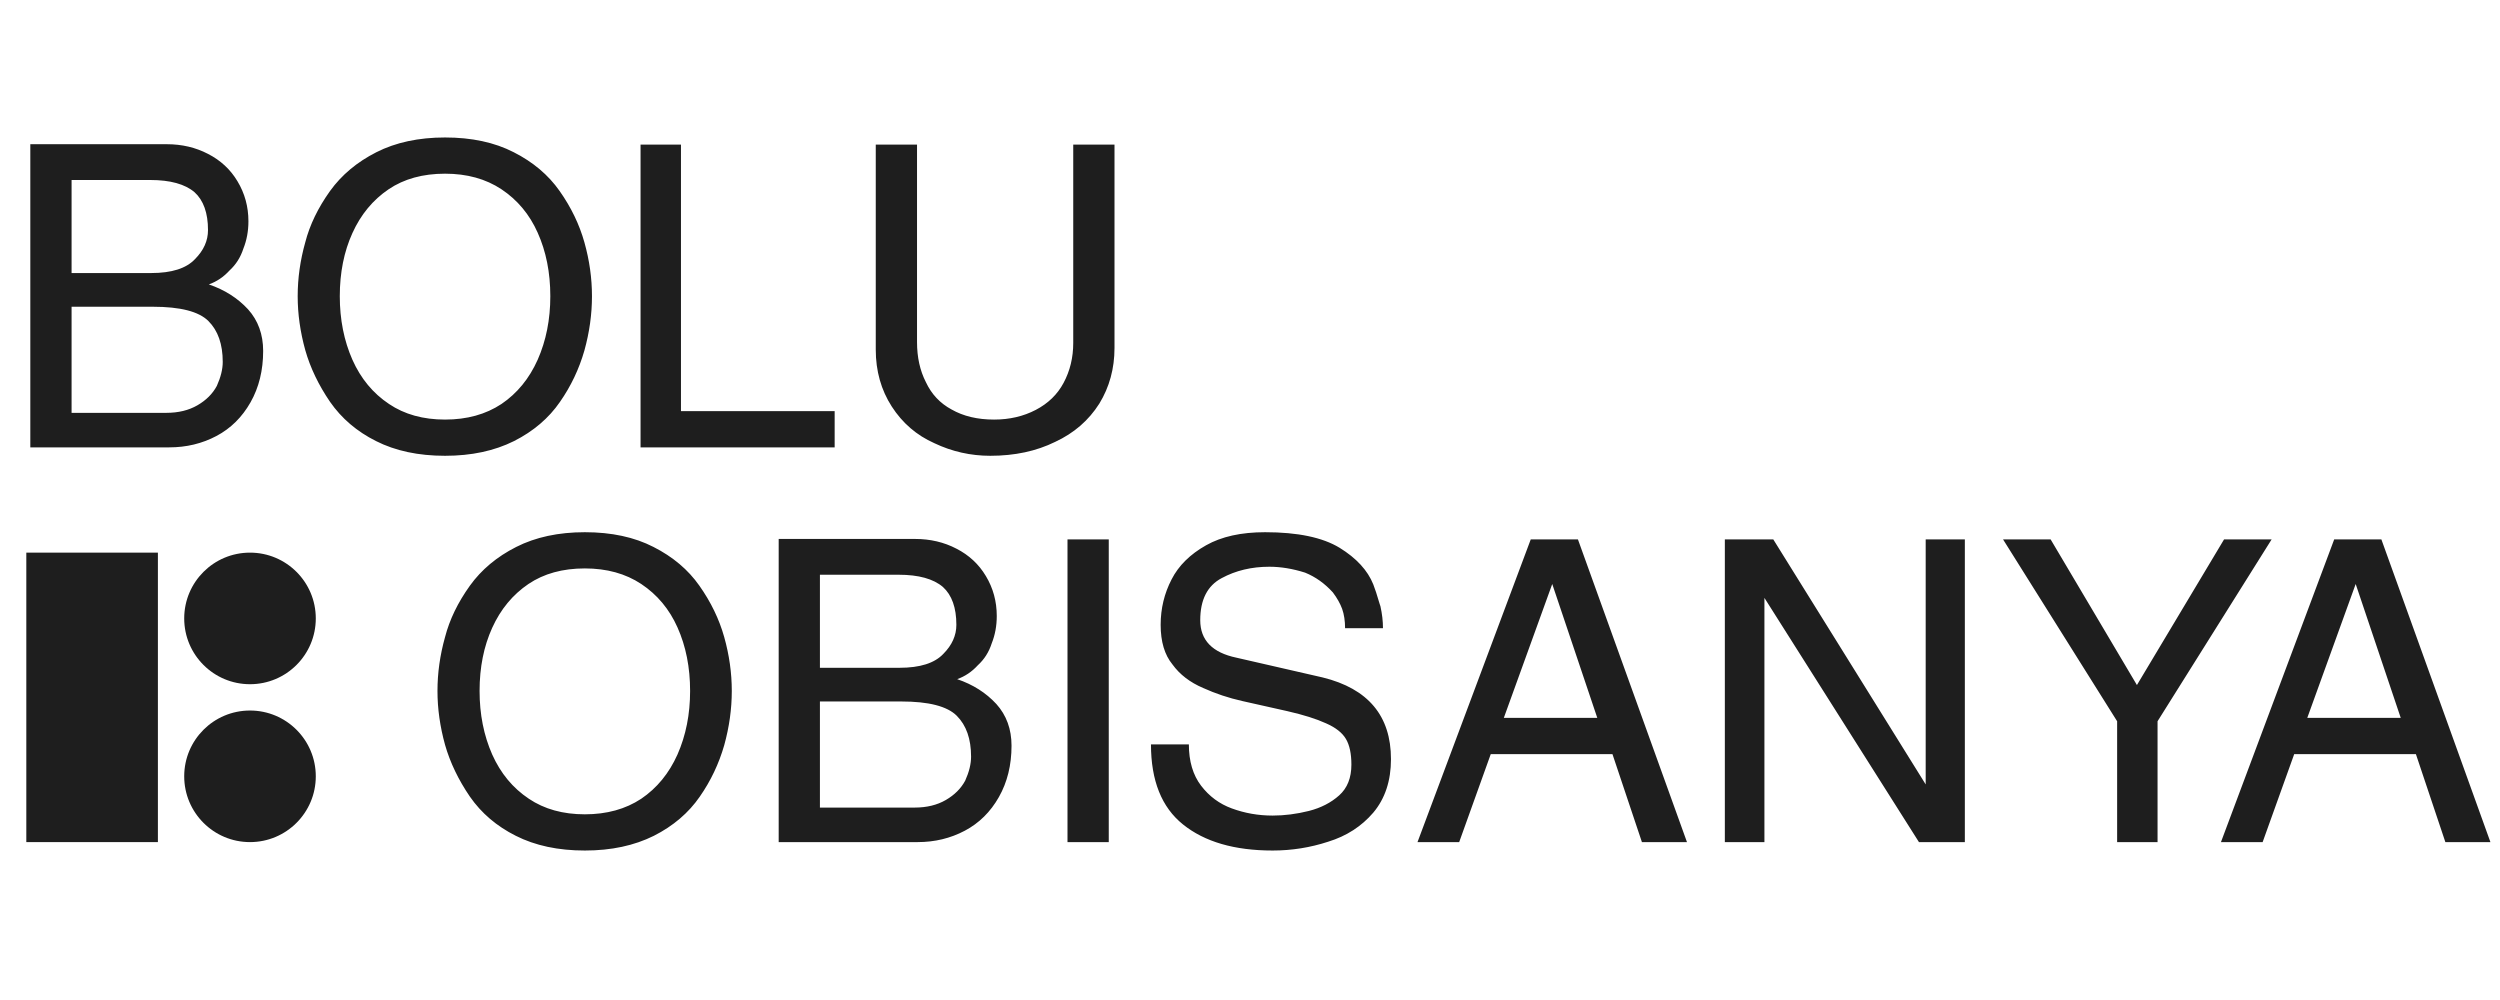
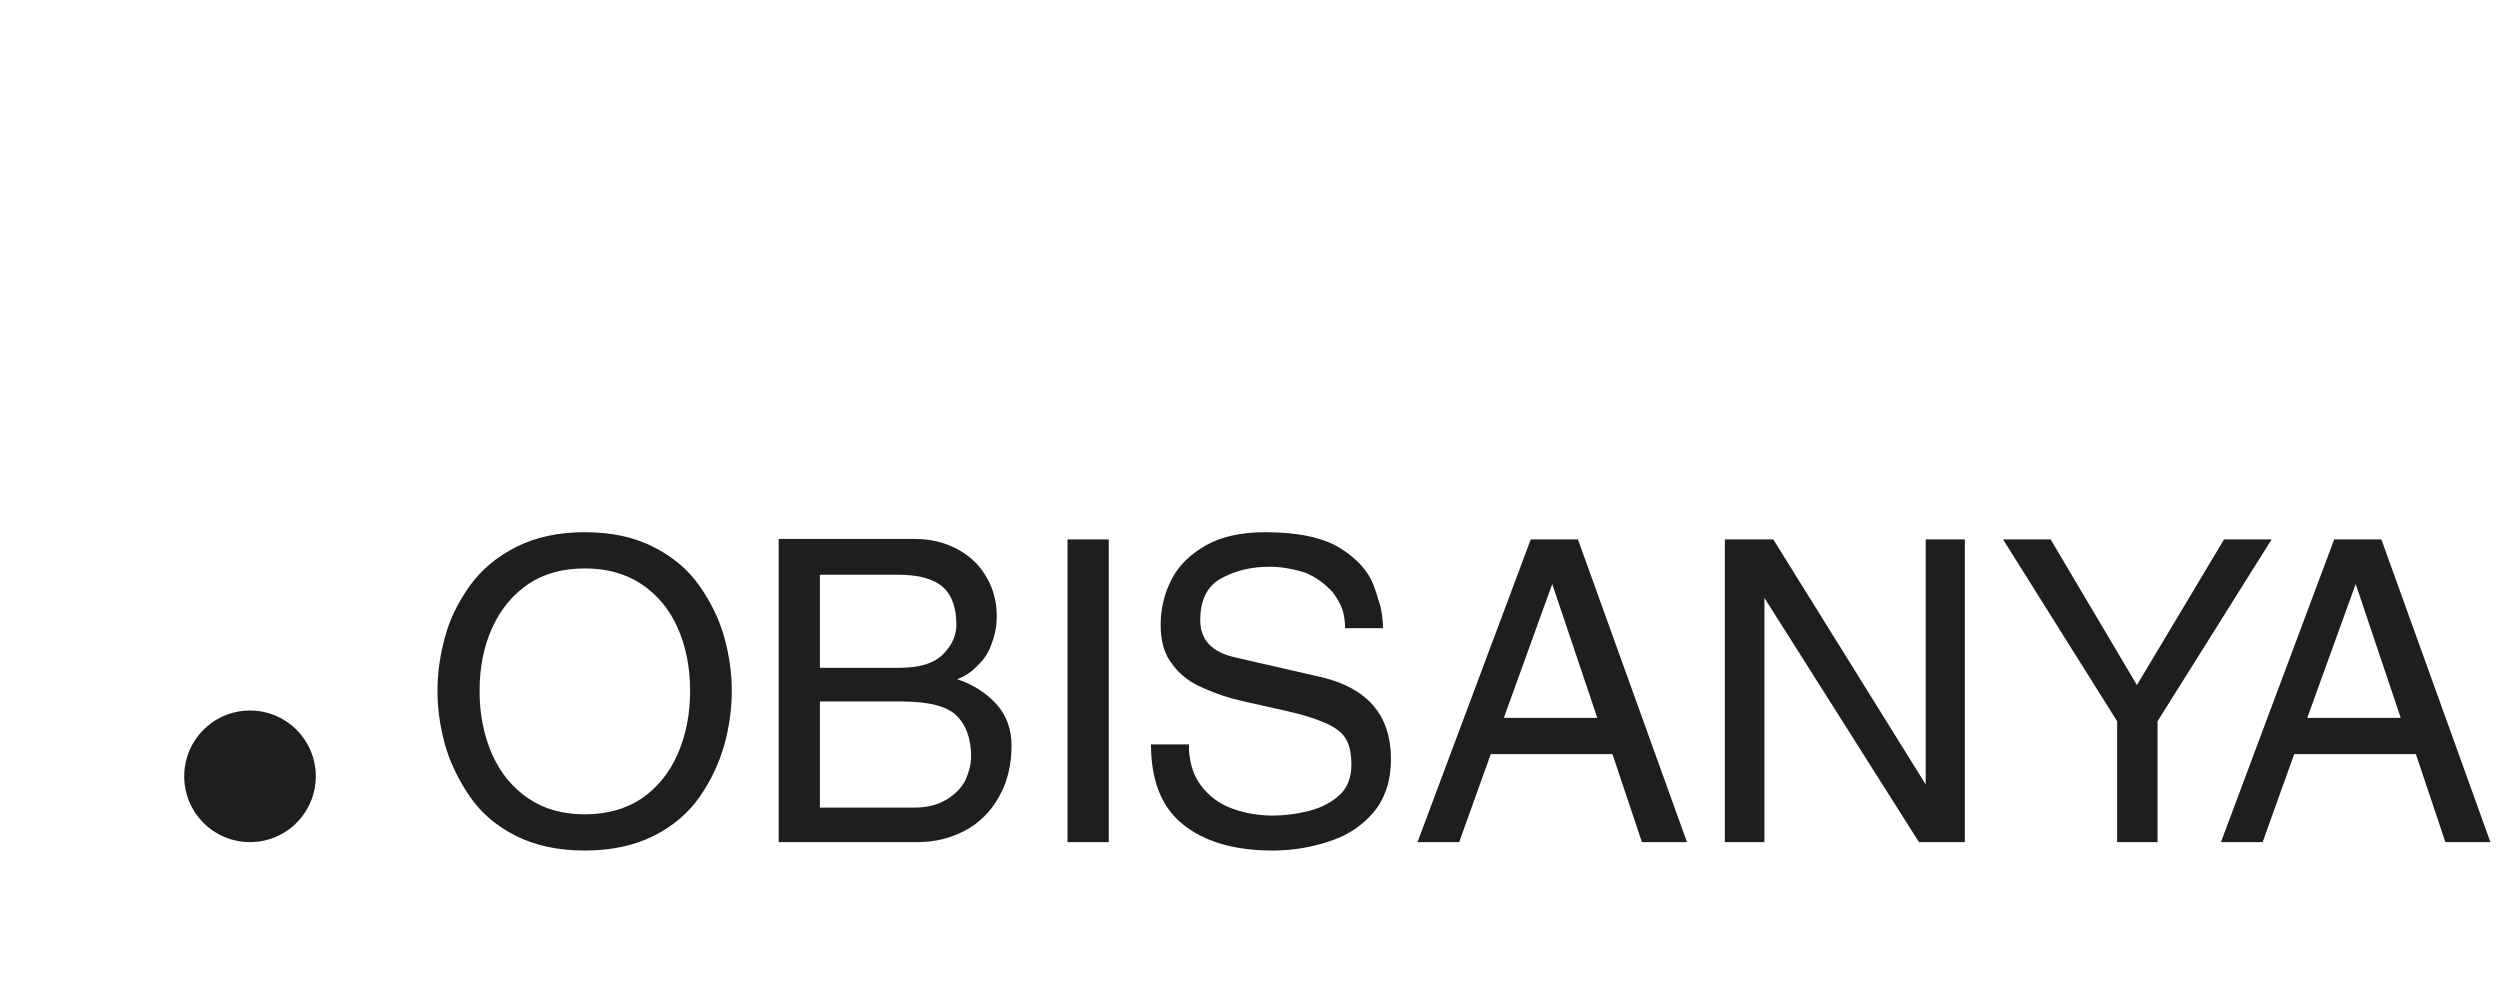
<svg xmlns="http://www.w3.org/2000/svg" fill="none" height="100%" overflow="visible" preserveAspectRatio="none" style="display: block;" viewBox="0 0 95 38" width="100%">
  <g id="Bolu folio Logo 1">
-     <path d="M1.152 17V5.48H6.336C6.912 5.48 7.435 5.603 7.904 5.848C8.384 6.093 8.757 6.44 9.024 6.888C9.301 7.347 9.44 7.853 9.44 8.408C9.44 8.781 9.376 9.128 9.248 9.448C9.141 9.779 8.965 10.056 8.72 10.28C8.496 10.525 8.235 10.701 7.936 10.808C8.533 11.011 9.029 11.325 9.424 11.752C9.808 12.179 10 12.707 10 13.336C10 14.072 9.84 14.723 9.52 15.288C9.2 15.853 8.768 16.28 8.224 16.568C7.68 16.856 7.083 17 6.432 17H1.152ZM2.72 15.688H6.32C6.779 15.688 7.173 15.592 7.504 15.4C7.835 15.208 8.08 14.963 8.24 14.664C8.389 14.333 8.464 14.029 8.464 13.752C8.464 13.08 8.283 12.563 7.92 12.2C7.557 11.837 6.853 11.656 5.808 11.656H2.72V15.688ZM2.72 10.376H5.744C6.523 10.376 7.077 10.2 7.408 9.848C7.739 9.517 7.904 9.149 7.904 8.744C7.904 8.093 7.733 7.613 7.392 7.304C7.029 6.995 6.469 6.84 5.712 6.84H2.72V10.376ZM22.495 11.256C22.495 11.939 22.399 12.627 22.207 13.32C22.005 14.024 21.695 14.675 21.279 15.272C20.853 15.891 20.271 16.387 19.535 16.76C18.789 17.133 17.914 17.32 16.912 17.32C15.898 17.32 15.024 17.133 14.287 16.76C13.562 16.397 12.981 15.901 12.543 15.272C12.106 14.632 11.791 13.976 11.6 13.304C11.408 12.611 11.312 11.928 11.312 11.256C11.312 10.573 11.408 9.891 11.6 9.208C11.77 8.547 12.085 7.896 12.543 7.256C12.981 6.648 13.568 6.157 14.303 5.784C15.04 5.411 15.909 5.224 16.912 5.224C17.925 5.224 18.794 5.411 19.52 5.784C20.256 6.157 20.837 6.648 21.264 7.256C21.701 7.875 22.015 8.525 22.207 9.208C22.399 9.891 22.495 10.573 22.495 11.256ZM20.912 11.256C20.912 10.36 20.752 9.555 20.431 8.84C20.122 8.147 19.663 7.597 19.055 7.192C18.458 6.797 17.744 6.6 16.912 6.6C16.069 6.6 15.354 6.797 14.768 7.192C14.17 7.597 13.711 8.152 13.392 8.856C13.072 9.56 12.912 10.36 12.912 11.256C12.912 12.141 13.072 12.947 13.392 13.672C13.711 14.387 14.175 14.947 14.784 15.352C15.37 15.747 16.079 15.944 16.912 15.944C17.744 15.944 18.458 15.747 19.055 15.352C19.653 14.947 20.111 14.387 20.431 13.672C20.752 12.947 20.912 12.141 20.912 11.256ZM25.877 5.496V15.624H31.717V17H24.341V5.496H25.877ZM33.279 13.288V5.496H34.847V13C34.847 13.576 34.959 14.083 35.183 14.52C35.397 14.979 35.722 15.325 36.159 15.56C36.607 15.816 37.146 15.944 37.775 15.944C38.362 15.944 38.89 15.821 39.359 15.576C39.829 15.331 40.181 14.989 40.415 14.552C40.661 14.093 40.783 13.587 40.783 13.032V5.496H42.351V13.224C42.351 14.003 42.159 14.707 41.775 15.336C41.37 15.976 40.81 16.461 40.095 16.792C39.381 17.144 38.559 17.32 37.631 17.32C36.885 17.32 36.175 17.16 35.503 16.84C34.831 16.541 34.293 16.077 33.887 15.448C33.482 14.819 33.279 14.099 33.279 13.288Z" fill="#1E1E1E" id="Vector" />
    <path d="M27.808 26.256C27.808 26.939 27.712 27.627 27.52 28.32C27.317 29.024 27.008 29.675 26.592 30.272C26.165 30.891 25.584 31.387 24.848 31.76C24.101 32.133 23.227 32.32 22.224 32.32C21.211 32.32 20.336 32.133 19.6 31.76C18.875 31.397 18.293 30.901 17.856 30.272C17.419 29.632 17.104 28.976 16.912 28.304C16.72 27.611 16.624 26.928 16.624 26.256C16.624 25.573 16.72 24.891 16.912 24.208C17.083 23.547 17.397 22.896 17.856 22.256C18.293 21.648 18.88 21.157 19.616 20.784C20.352 20.411 21.221 20.224 22.224 20.224C23.237 20.224 24.107 20.411 24.832 20.784C25.568 21.157 26.149 21.648 26.576 22.256C27.013 22.875 27.328 23.525 27.52 24.208C27.712 24.891 27.808 25.573 27.808 26.256ZM26.224 26.256C26.224 25.36 26.064 24.555 25.744 23.84C25.435 23.147 24.976 22.597 24.368 22.192C23.771 21.797 23.056 21.6 22.224 21.6C21.381 21.6 20.667 21.797 20.08 22.192C19.483 22.597 19.024 23.152 18.704 23.856C18.384 24.56 18.224 25.36 18.224 26.256C18.224 27.141 18.384 27.947 18.704 28.672C19.024 29.387 19.488 29.947 20.096 30.352C20.683 30.747 21.392 30.944 22.224 30.944C23.056 30.944 23.771 30.747 24.368 30.352C24.965 29.947 25.424 29.387 25.744 28.672C26.064 27.947 26.224 27.141 26.224 26.256ZM29.59 32V20.48H34.773C35.349 20.48 35.872 20.603 36.342 20.848C36.822 21.093 37.195 21.44 37.462 21.888C37.739 22.347 37.877 22.853 37.877 23.408C37.877 23.781 37.813 24.128 37.685 24.448C37.579 24.779 37.403 25.056 37.157 25.28C36.934 25.525 36.672 25.701 36.373 25.808C36.971 26.011 37.467 26.325 37.861 26.752C38.245 27.179 38.438 27.707 38.438 28.336C38.438 29.072 38.278 29.723 37.958 30.288C37.638 30.853 37.206 31.28 36.661 31.568C36.117 31.856 35.52 32 34.87 32H29.59ZM31.157 30.688H34.758C35.216 30.688 35.611 30.592 35.941 30.4C36.272 30.208 36.517 29.963 36.678 29.664C36.827 29.333 36.901 29.029 36.901 28.752C36.901 28.08 36.72 27.563 36.358 27.2C35.995 26.837 35.291 26.656 34.245 26.656H31.157V30.688ZM31.157 25.376H34.181C34.96 25.376 35.515 25.2 35.846 24.848C36.176 24.517 36.342 24.149 36.342 23.744C36.342 23.093 36.171 22.613 35.83 22.304C35.467 21.995 34.907 21.84 34.15 21.84H31.157V25.376ZM42.133 20.496V32H40.565V20.496H42.133ZM52.553 23.872H51.113C51.113 23.595 51.076 23.349 51.001 23.136C50.926 22.933 50.809 22.725 50.649 22.512C50.34 22.171 49.988 21.92 49.593 21.76C49.124 21.611 48.67 21.536 48.233 21.536C47.561 21.536 46.959 21.68 46.425 21.968C45.881 22.256 45.609 22.789 45.609 23.568C45.609 24.325 46.068 24.8 46.985 24.992L50.265 25.744C51.993 26.171 52.857 27.205 52.857 28.848C52.857 29.669 52.633 30.347 52.185 30.88C51.737 31.403 51.166 31.771 50.473 31.984C49.791 32.208 49.087 32.32 48.361 32.32C46.91 32.32 45.775 31.989 44.953 31.328C44.142 30.677 43.737 29.664 43.737 28.288H45.177C45.177 28.928 45.332 29.451 45.641 29.856C45.95 30.261 46.34 30.549 46.809 30.72C47.3 30.901 47.817 30.992 48.361 30.992C48.809 30.992 49.268 30.933 49.737 30.816C50.196 30.699 50.58 30.501 50.889 30.224C51.199 29.947 51.353 29.557 51.353 29.056C51.353 28.64 51.284 28.315 51.145 28.08C51.007 27.845 50.756 27.648 50.393 27.488C50.02 27.317 49.529 27.163 48.921 27.024L47.209 26.64C46.687 26.523 46.191 26.357 45.721 26.144C45.22 25.931 44.831 25.632 44.553 25.248C44.255 24.885 44.105 24.384 44.105 23.744C44.105 23.125 44.244 22.549 44.521 22.016C44.788 21.493 45.225 21.061 45.833 20.72C46.42 20.389 47.166 20.224 48.073 20.224C49.31 20.224 50.255 20.421 50.905 20.816C51.545 21.211 51.972 21.675 52.185 22.208C52.249 22.368 52.329 22.613 52.425 22.944L52.457 23.04C52.521 23.328 52.553 23.605 52.553 23.872ZM53.865 32L58.169 20.496H59.961L64.105 32H62.393L61.273 28.656H56.649L55.449 32H53.865ZM57.145 27.28H60.697L58.985 22.192L57.145 27.28ZM73.176 29.808V20.496H74.664V32H72.92L67.048 22.72V32H65.544V20.496H67.384L73.176 29.808ZM80.451 32V27.408L76.115 20.496H77.923L81.203 26.032L84.515 20.496H86.323L81.987 27.408V32H80.451ZM84.396 32L88.7 20.496H90.492L94.636 32H92.924L91.804 28.656H87.18L85.98 32H84.396ZM87.676 27.28H91.228L89.516 22.192L87.676 27.28Z" fill="#1E1E1E" id="Vector_2" />
-     <path d="M9.5 26C10.881 26 12 24.881 12 23.5C12 22.119 10.881 21 9.5 21C8.119 21 7 22.119 7 23.5C7 24.881 8.119 26 9.5 26Z" fill="#1E1E1E" id="Vector_3" />
    <path d="M9.5 32C10.881 32 12 30.881 12 29.5C12 28.119 10.881 27 9.5 27C8.119 27 7 28.119 7 29.5C7 30.881 8.119 32 9.5 32Z" fill="#1E1E1E" id="Vector_4" />
-     <path d="M6 21H1V32H6V21Z" fill="#1E1E1E" id="Vector_5" />
  </g>
</svg>